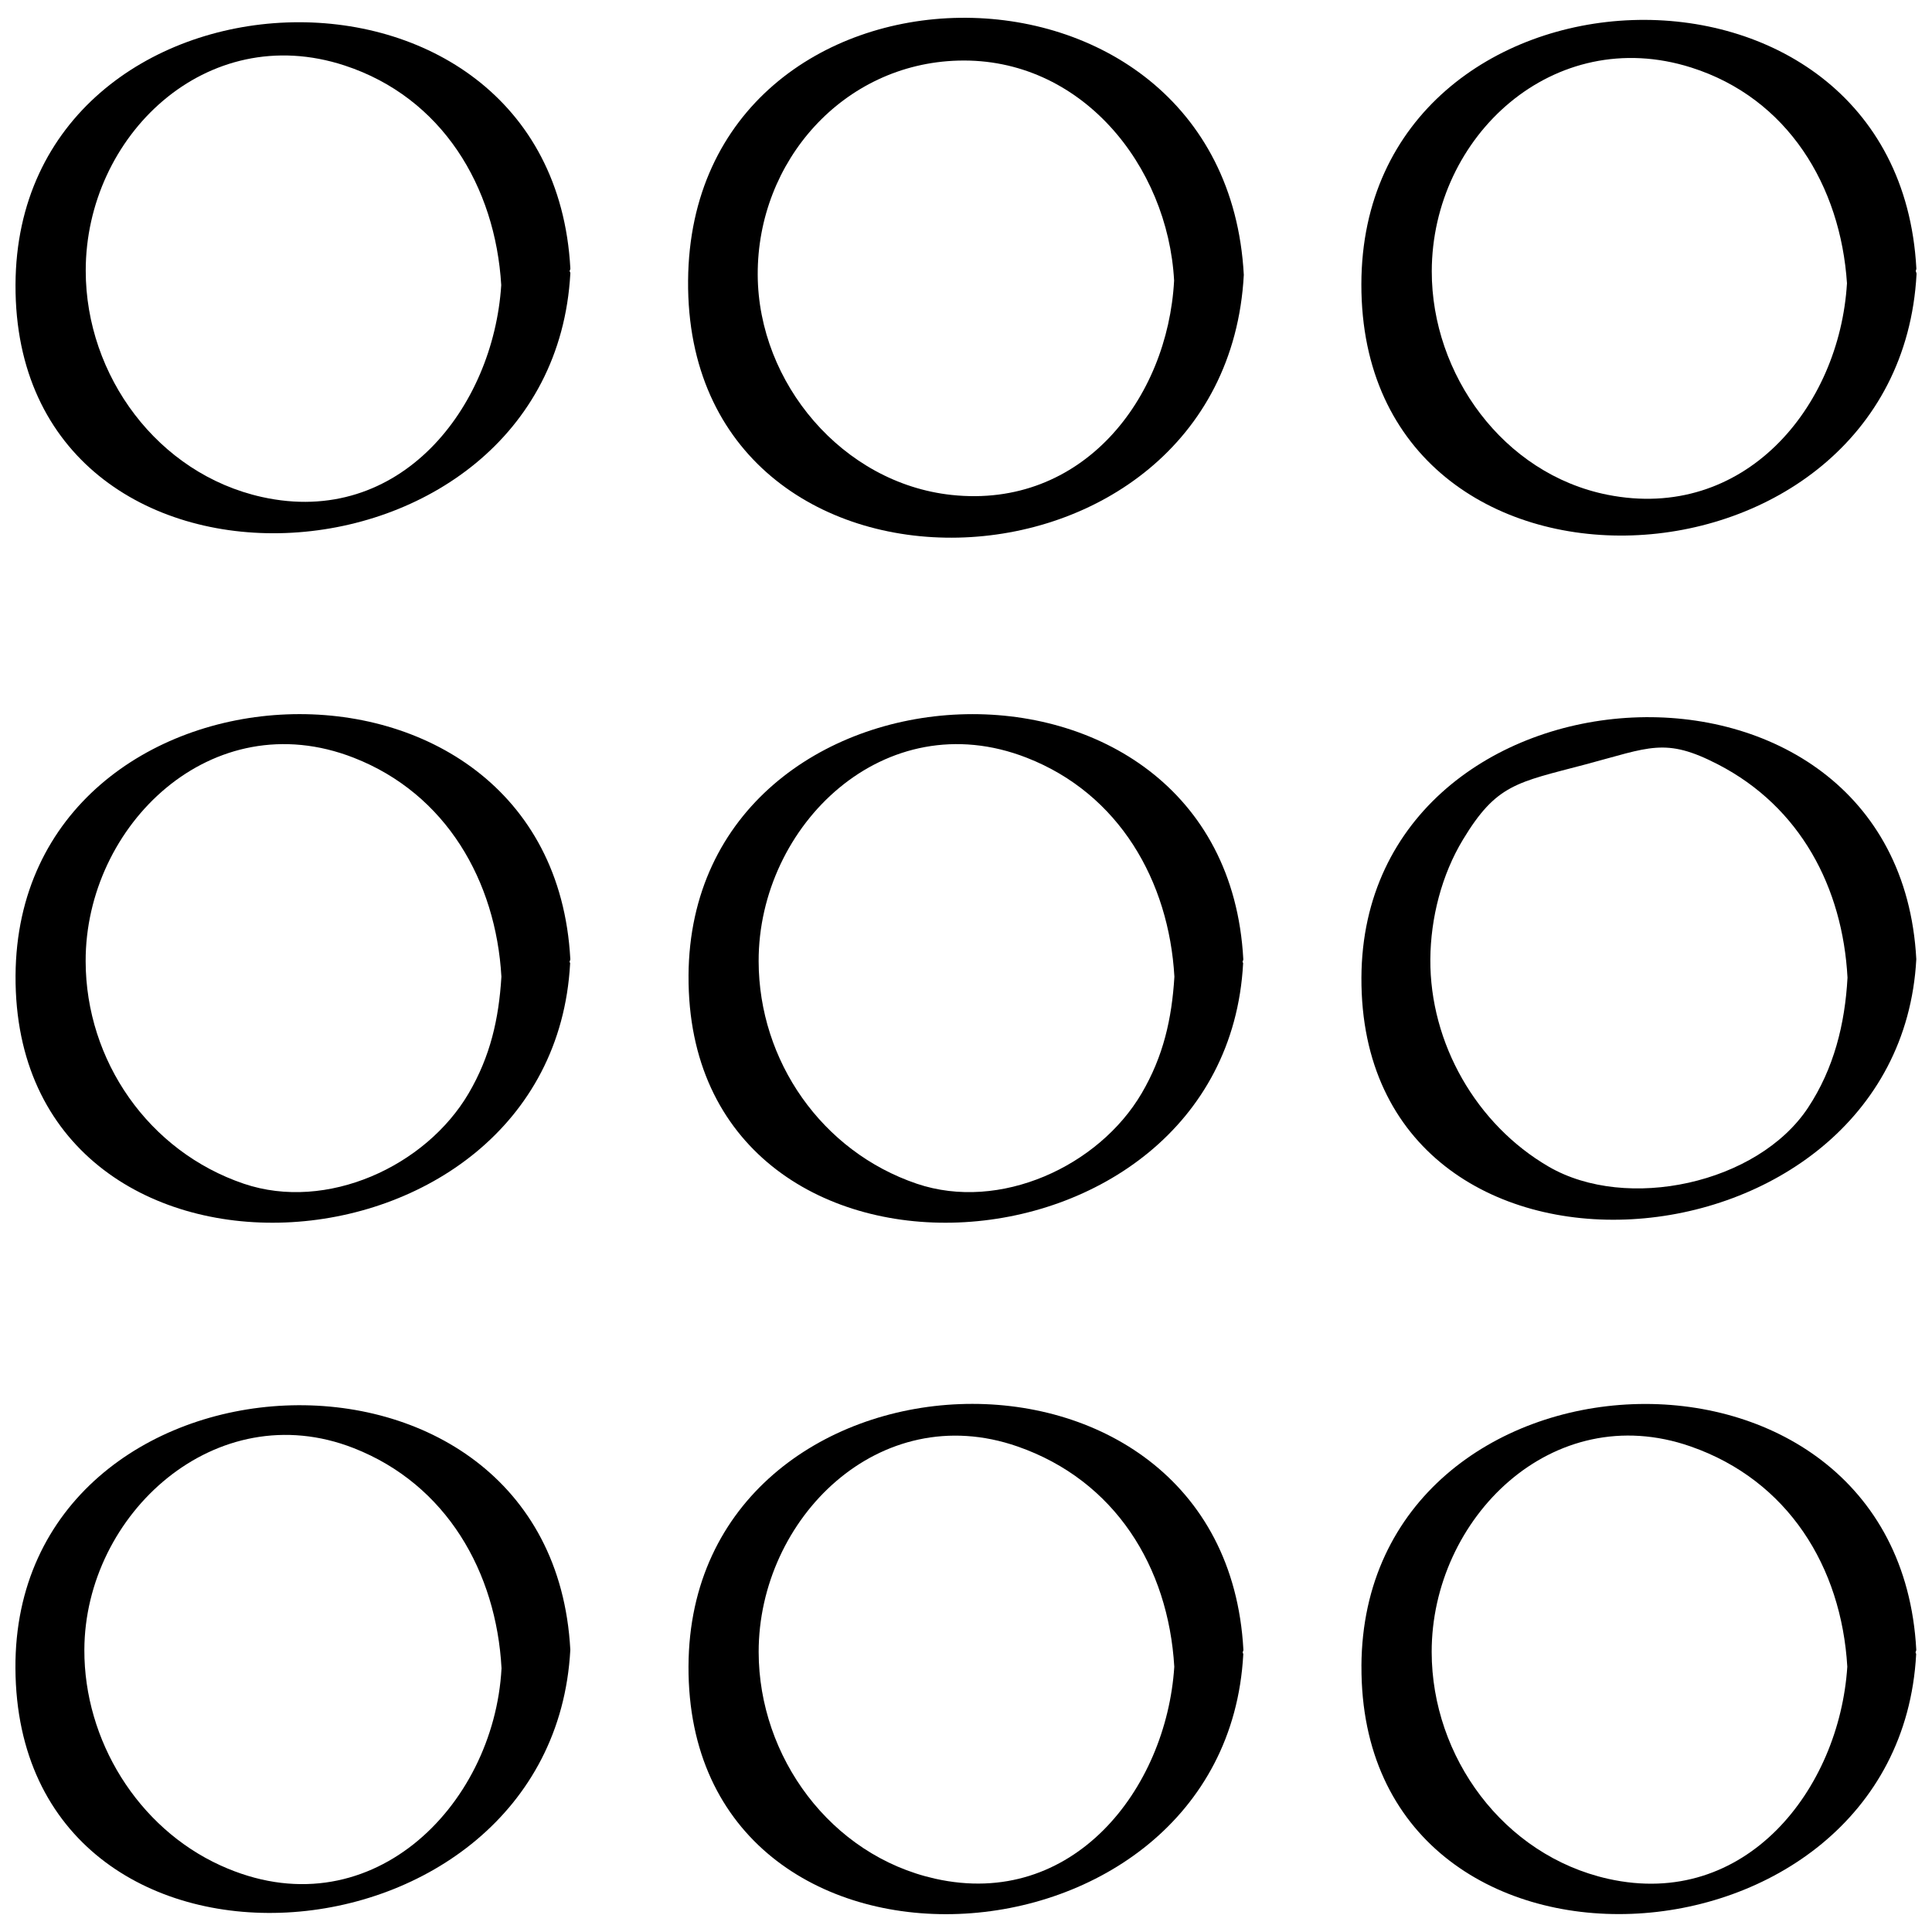
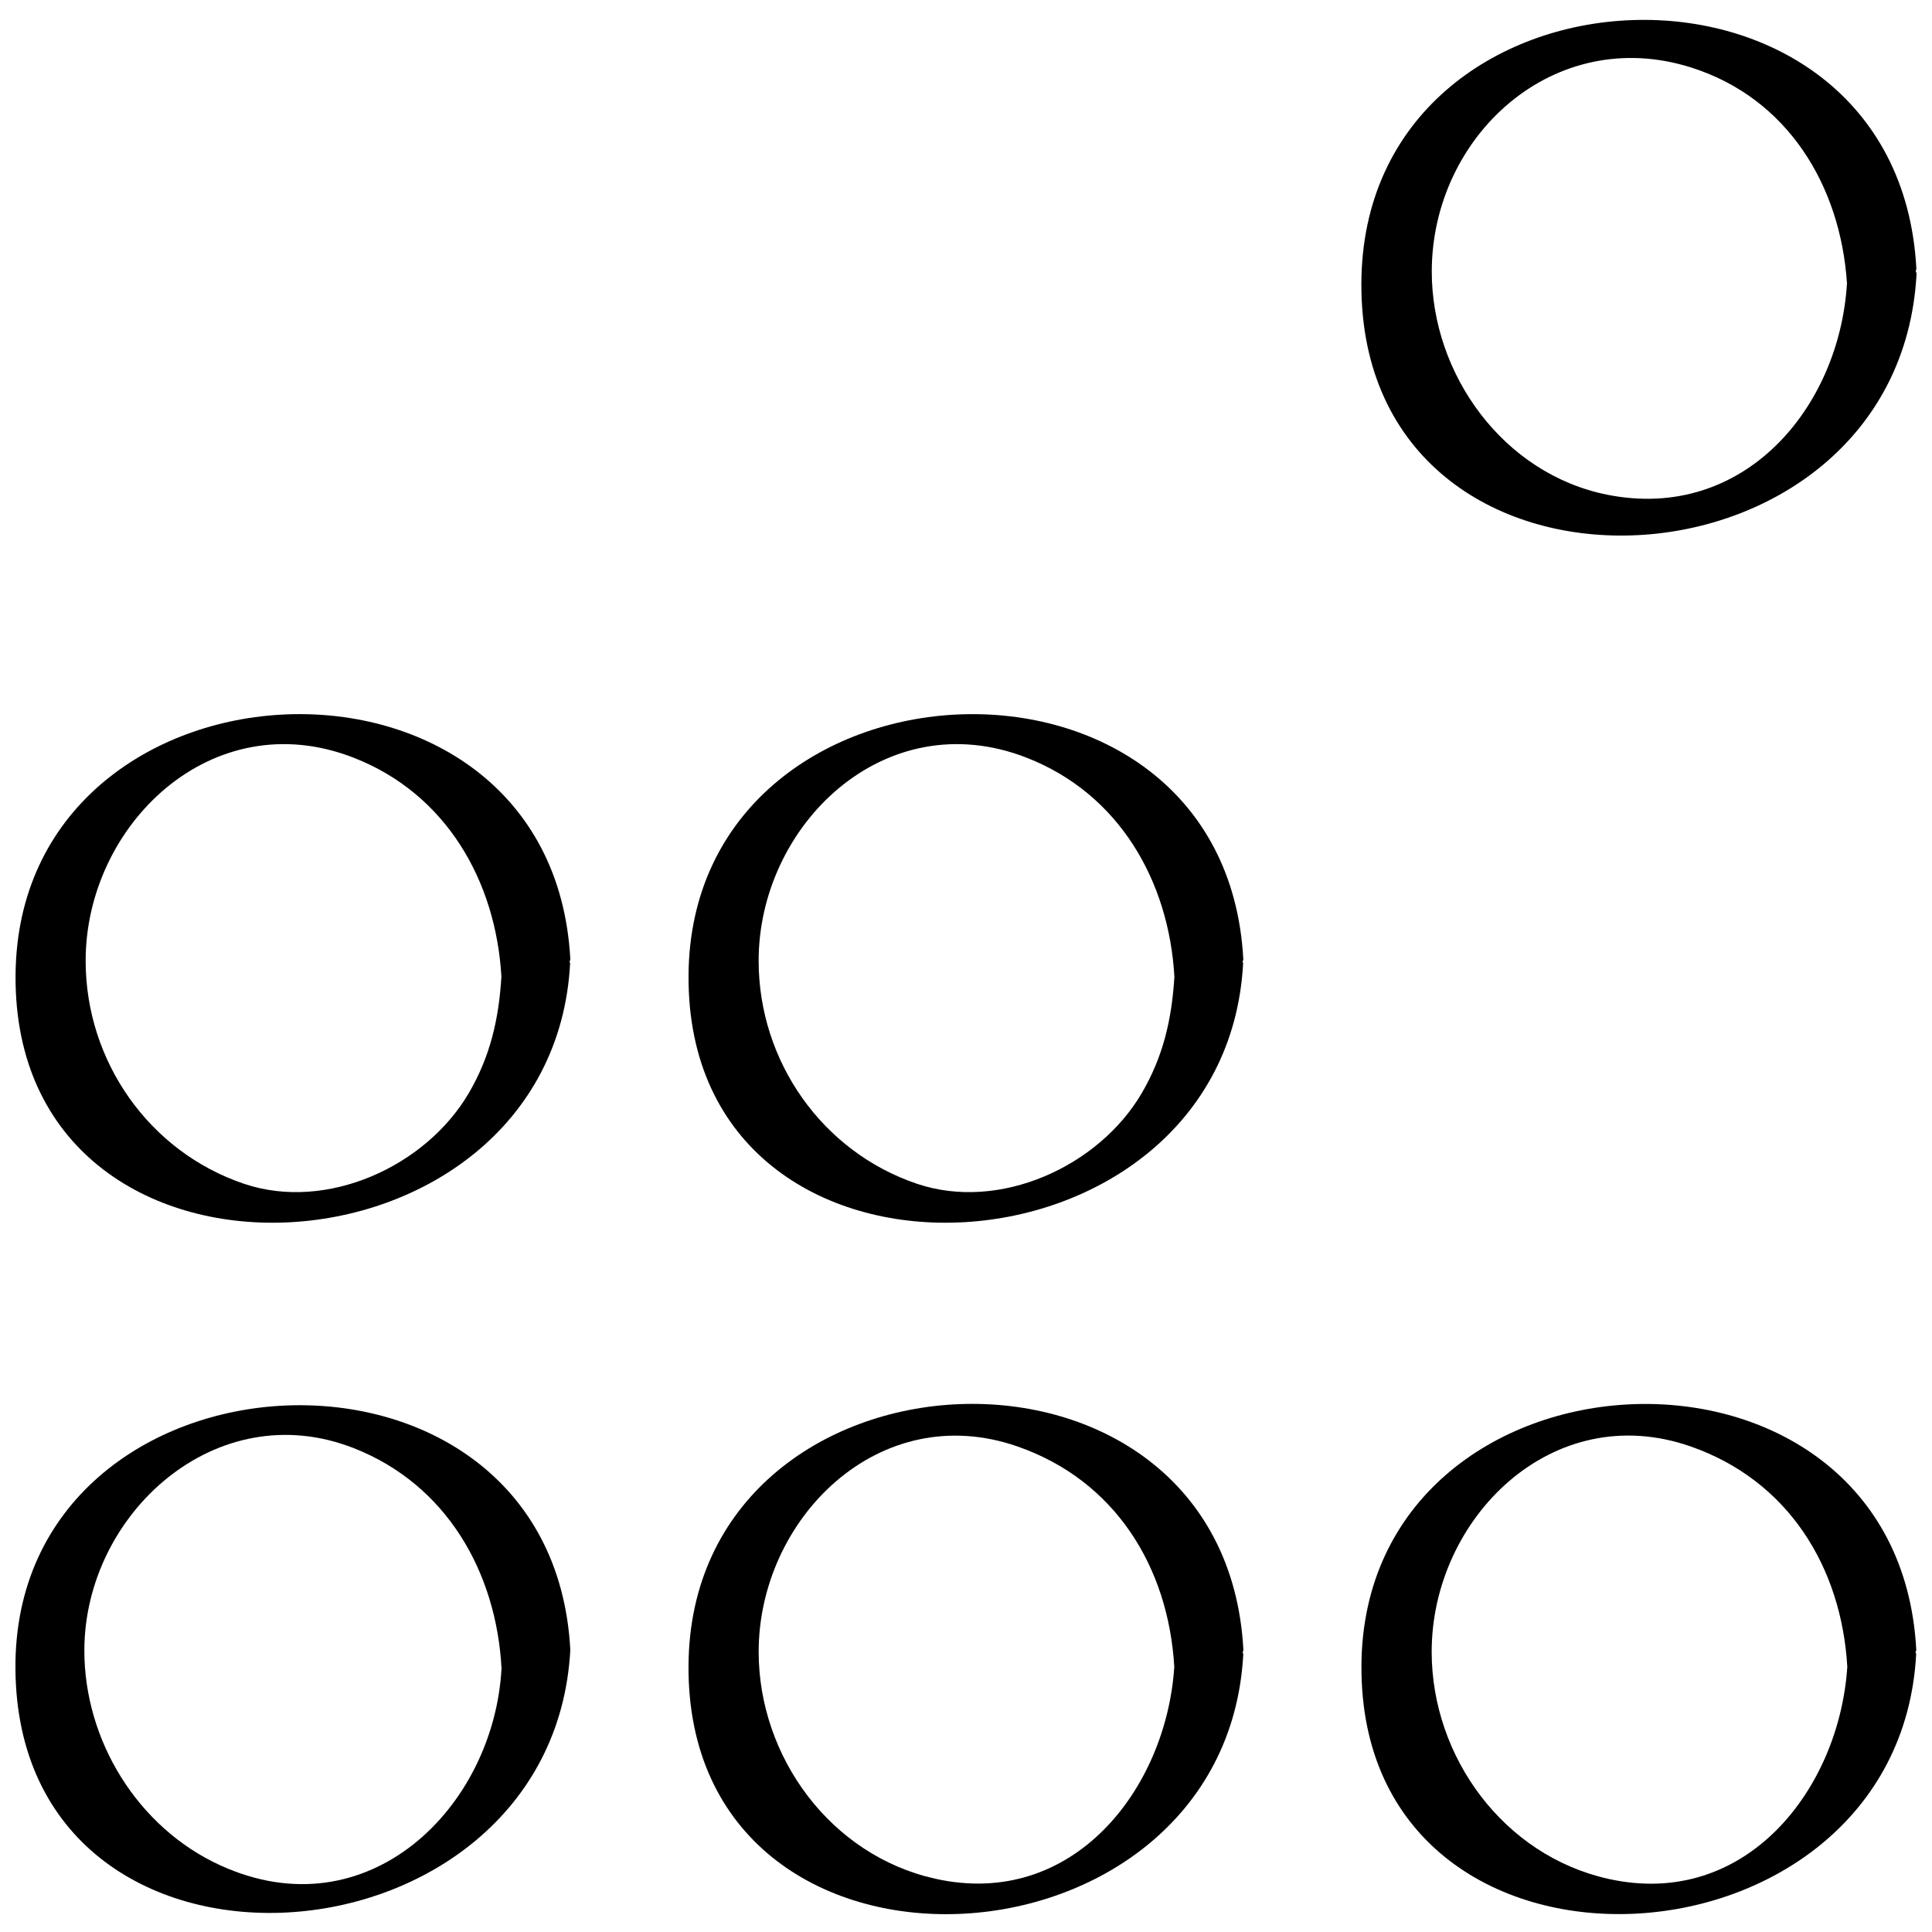
<svg xmlns="http://www.w3.org/2000/svg" width="800px" height="800px" version="1.1" viewBox="144 144 512 512">
  <defs>
    <clipPath id="h">
-       <path d="m148.09 149h147.91v137h-147.91z" />
-     </clipPath>
+       </clipPath>
    <clipPath id="g">
-       <path d="m326 148.09h148v138.91h-148z" />
-     </clipPath>
+       </clipPath>
    <clipPath id="f">
      <path d="m504 149h147.9v137h-147.9z" />
    </clipPath>
    <clipPath id="e">
      <path d="m148.09 333h147.91v136h-147.91z" />
    </clipPath>
    <clipPath id="d">
-       <path d="m504 334h147.9v134h-147.9z" />
-     </clipPath>
+       </clipPath>
    <clipPath id="c">
      <path d="m148.09 516h147.91v135h-147.91z" />
    </clipPath>
    <clipPath id="b">
      <path d="m326 516h148v135.9h-148z" />
    </clipPath>
    <clipPath id="a">
      <path d="m504 516h147.9v135.9h-147.9z" />
    </clipPath>
  </defs>
  <g clip-path="url(#h)">
    <path d="m148.11 219.43c-0.379 92.133 142.31 84.418 147.04-3.039 0-0.219-0.16-0.344-0.191-0.551 0.031-0.234 0.207-0.441 0.191-0.676-4.898-90.969-146.67-84.34-147.04 4.266zm65.32 56.285c-27.691-6.141-46.695-32.211-46.711-59.938-0.031-35.691 31.898-66.488 68.645-54.41 25.82 8.484 39.91 32.07 41.469 58.191-2.094 32.539-26.875 64.25-63.402 56.156z" />
  </g>
  <g clip-path="url(#g)">
    <path d="m326.35 218.36c-0.738 93.473 142.41 88.672 147.27-1.512-4.992-92.262-146.55-89.914-147.27 1.512zm128.8 0c-1.699 31.441-24.371 60.52-58.977 56.805-28.891-3.102-51.23-29.645-51.371-58.316-0.141-30.133 22.656-55.953 53.137-56.789 32.543-0.898 55.574 27.852 57.211 58.301z" />
  </g>
  <g clip-path="url(#f)">
    <path d="m651.7 215.82c0.016-0.234 0.172-0.426 0.156-0.66-4.93-91.551-146.95-85.395-147.08 4.156-0.125 92.699 142.36 85.711 147.13-2.691 0.016-0.332-0.172-0.52-0.203-0.805zm-81.727 59.293c-27.613-5.512-46.57-31.898-46.539-59.215 0.062-35.848 32.34-65.543 68.754-54.004 25.648 8.125 39.582 31.426 41.281 57.184-2 33.031-27.348 63.23-63.496 56.035z" />
  </g>
  <g clip-path="url(#e)">
    <path d="m148.12 402.54c-0.535 91.867 142.29 83.68 146.97-3.227 0.016-0.172-0.125-0.27-0.156-0.441 0.047-0.238 0.223-0.441 0.207-0.68-4.883-90.684-146.52-83.758-147.02 4.348zm60.504 55.164c-25.238-8.551-41.879-32.574-41.926-58.961-0.078-35.992 33.41-68.629 71.039-53.938 24.512 9.555 37.691 32.684 39.141 58.031-0.691 11.242-2.93 21.082-8.66 30.875-11.367 19.395-37.613 31.426-59.594 23.992z" />
  </g>
  <path d="m326.47 402.54c-0.535 91.867 142.29 83.68 146.97-3.227 0.016-0.172-0.125-0.27-0.156-0.441 0.047-0.219 0.219-0.426 0.203-0.66-4.879-90.703-146.51-83.777-147.02 4.328zm60.504 55.164c-25.238-8.551-41.879-32.574-41.926-58.961-0.078-35.992 33.41-68.629 71.039-53.938 24.512 9.555 37.691 32.684 39.141 58.031-0.691 11.242-2.93 21.082-8.66 30.875-11.367 19.395-37.613 31.426-59.594 23.992z" />
  <g clip-path="url(#d)">
    <path d="m504.79 403.09c-0.379 91.742 142.45 80.609 147.05-4.894-4.863-90.562-146.67-81.84-147.05 4.894zm118.35 34.477c-13.367 20.168-48.066 27.598-68.707 15.617-19.223-11.164-31.535-32.762-31.379-54.992 0.078-10.879 2.992-22.355 8.66-31.707 8.863-14.672 14.199-15.082 32.309-19.867 17.207-4.551 21.223-7.289 35.25-0.047 21.852 11.273 33.047 32.637 34.336 56.52-0.676 12.309-3.606 24.102-10.469 34.477z" />
  </g>
  <g clip-path="url(#c)">
    <path d="m295.14 581.21c-4.898-91.016-147.54-83.223-147.05 4.898 0.504 92.258 142.38 81.965 147.05-4.898zm-57.418-53.449c24.641 9.652 37.801 32.875 39.188 58.348-1.984 36.871-35.395 70.078-74.5 52.238-21.945-10.012-36.133-33.172-36.055-57.121 0.109-35.973 34.902-67.746 71.367-53.465z" />
  </g>
  <g clip-path="url(#b)">
    <path d="m326.46 585.51c-0.426 92.133 142.31 84.105 147.02-3.086 0.016-0.219-0.141-0.332-0.156-0.52 0.031-0.234 0.203-0.441 0.188-0.676-4.914-90.973-146.64-84.105-147.05 4.281zm65.355 56.363c-27.742-6.203-46.727-32.293-46.762-60.062-0.031-35.312 31.93-67.273 68.629-54.473 25.789 8.988 39.941 31.852 41.516 58.363-2.109 32.477-26.922 64.344-63.383 56.172z" />
  </g>
  <g clip-path="url(#a)">
    <path d="m504.8 585.51c-0.426 92.117 142.31 84.059 147-3.102 0.016-0.203-0.141-0.332-0.156-0.52 0.031-0.234 0.203-0.426 0.188-0.676-4.879-90.941-146.61-84.043-147.04 4.297zm65.371 56.395c-27.758-6.219-46.727-32.324-46.762-60.094-0.047-35.312 31.914-67.305 68.629-54.488 25.789 8.988 39.957 31.867 41.516 58.379-2.121 32.477-26.918 64.375-63.383 56.203z" />
  </g>
</svg>